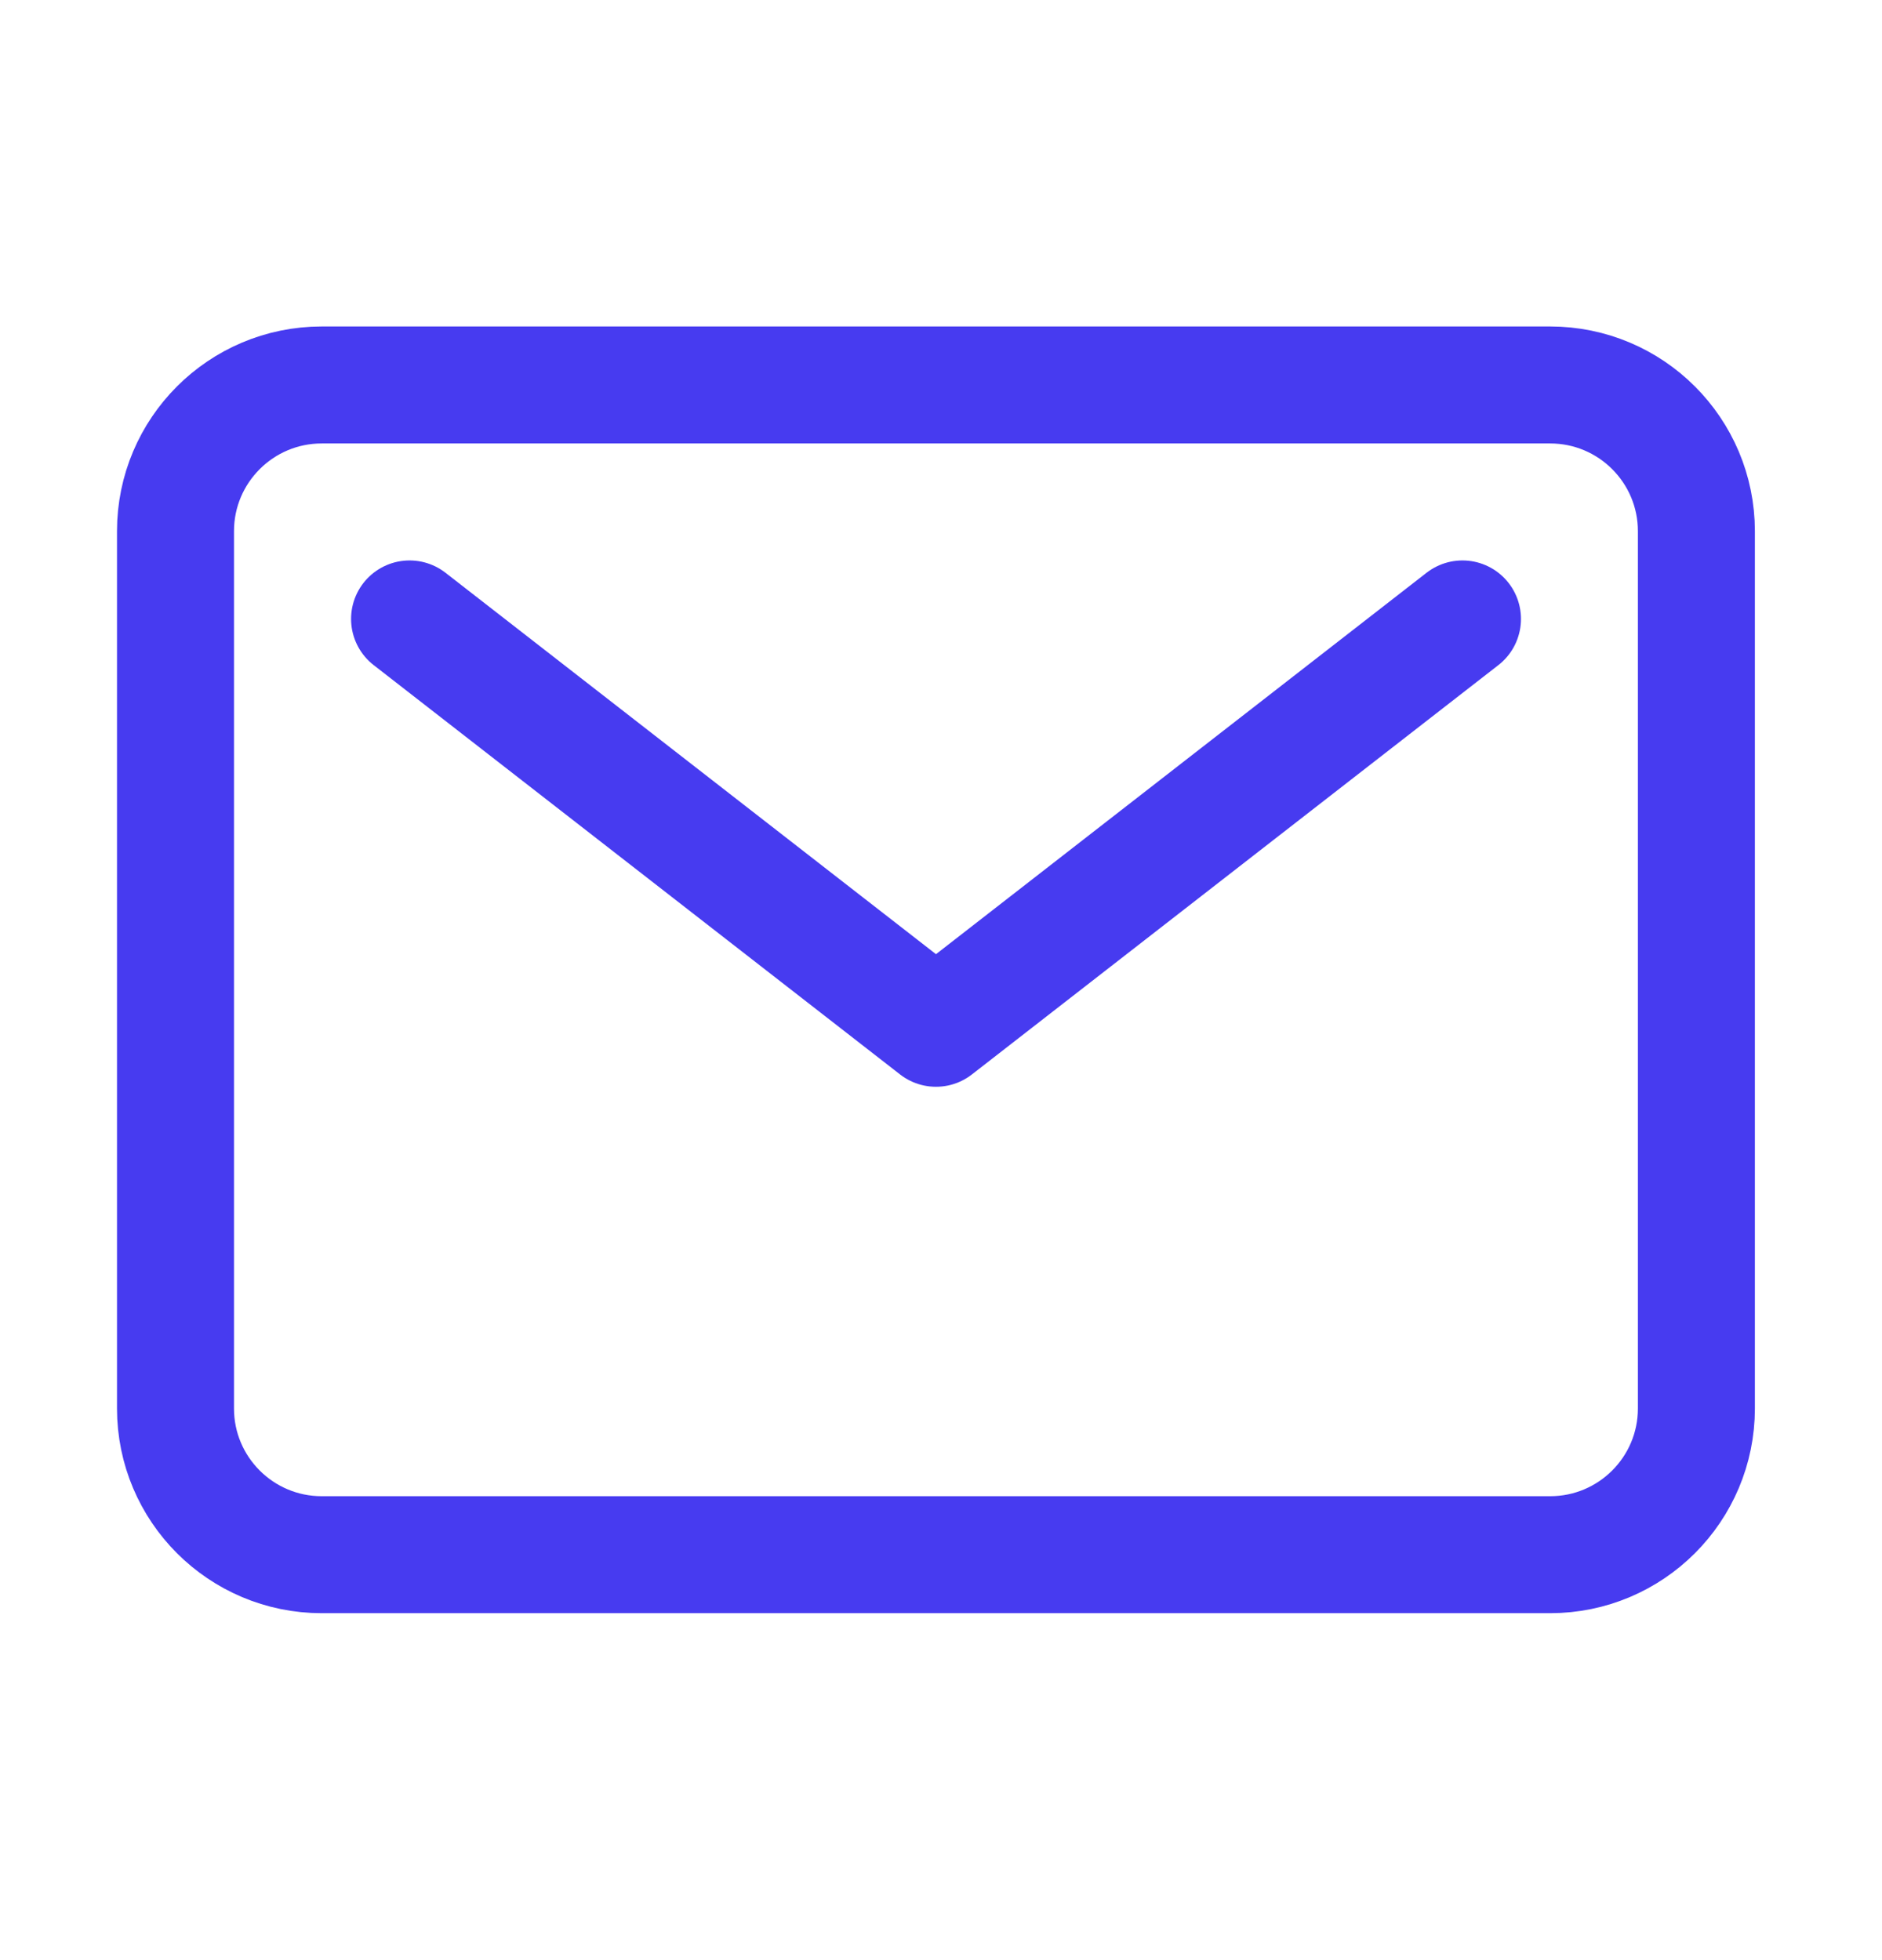
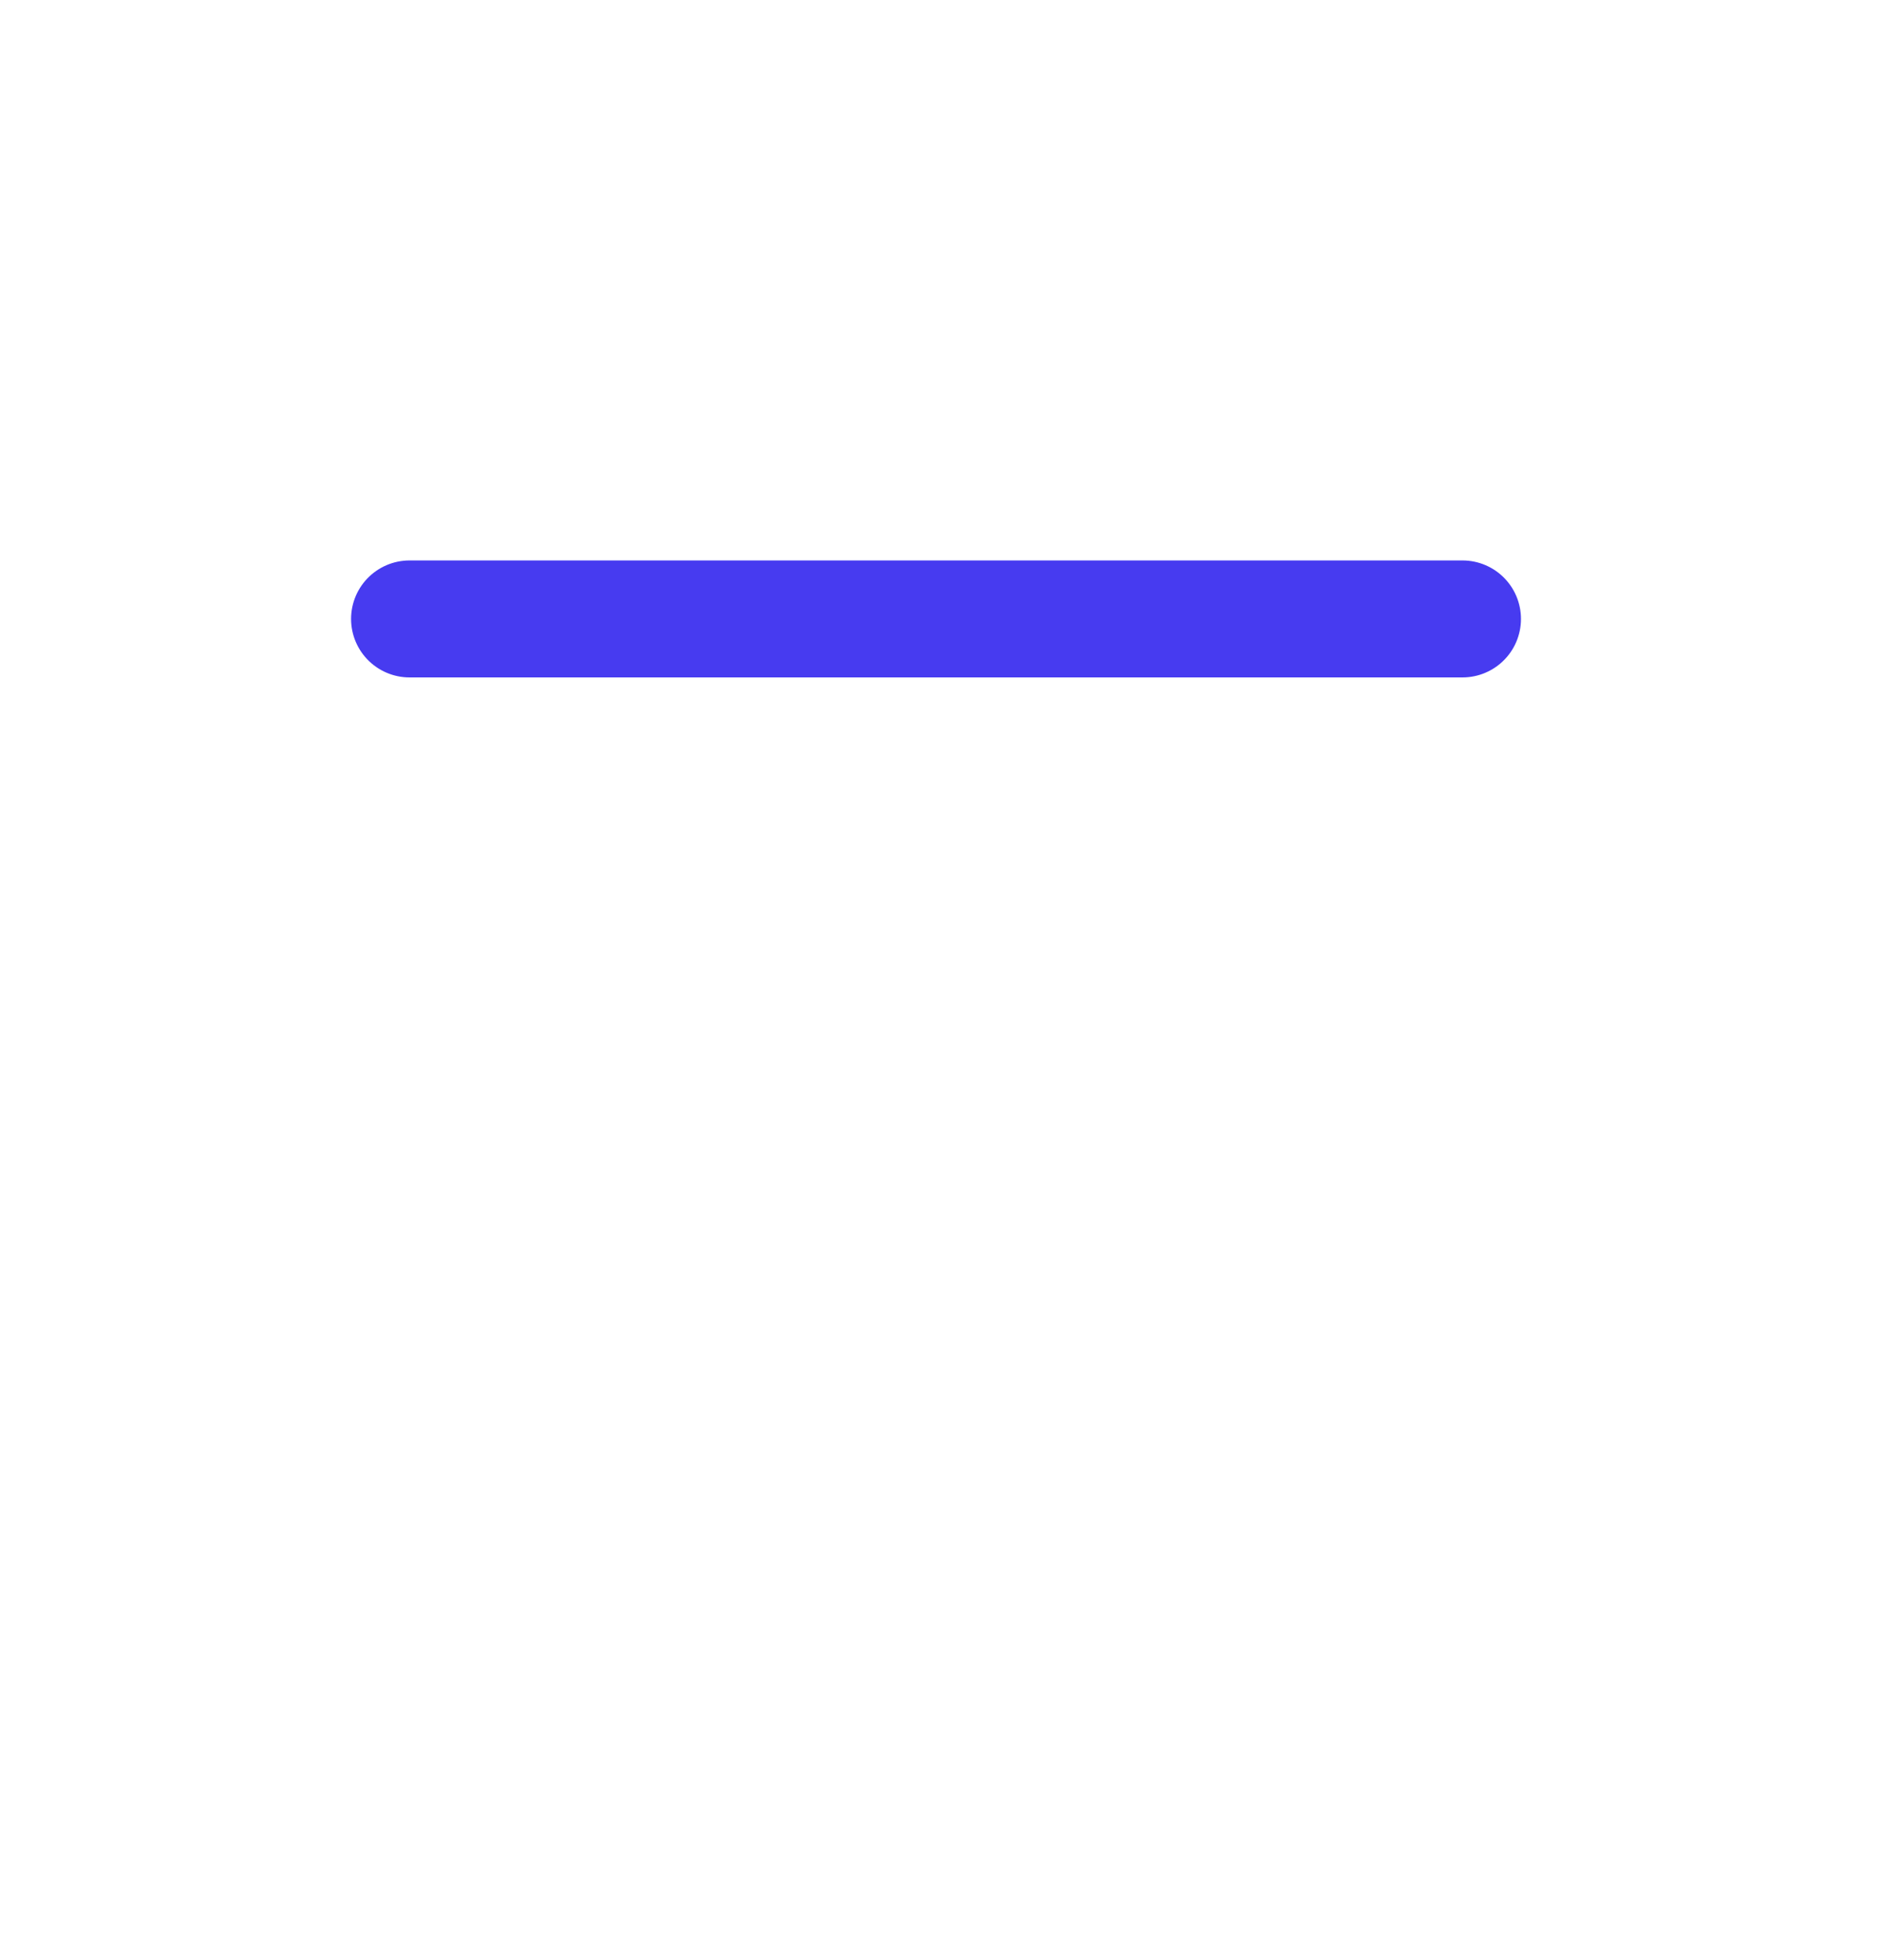
<svg xmlns="http://www.w3.org/2000/svg" width="24" height="25" viewBox="0 0 24 25" fill="none">
-   <path d="M19.768 4.91H4.103C3.073 4.91 2.238 5.745 2.238 6.775V17.964C2.238 18.994 3.073 19.829 4.103 19.829H19.768C20.798 19.829 21.633 18.994 21.633 17.964V6.775C21.633 5.745 20.798 4.91 19.768 4.91Z" stroke="#473BF0" stroke-width="1.492" stroke-linecap="round" stroke-linejoin="round" />
-   <path d="M5.223 7.894L11.936 13.115L18.65 7.894" stroke="#473BF0" stroke-width="1.492" stroke-linecap="round" stroke-linejoin="round" />
+   <path d="M5.223 7.894L18.65 7.894" stroke="#473BF0" stroke-width="1.492" stroke-linecap="round" stroke-linejoin="round" />
</svg>